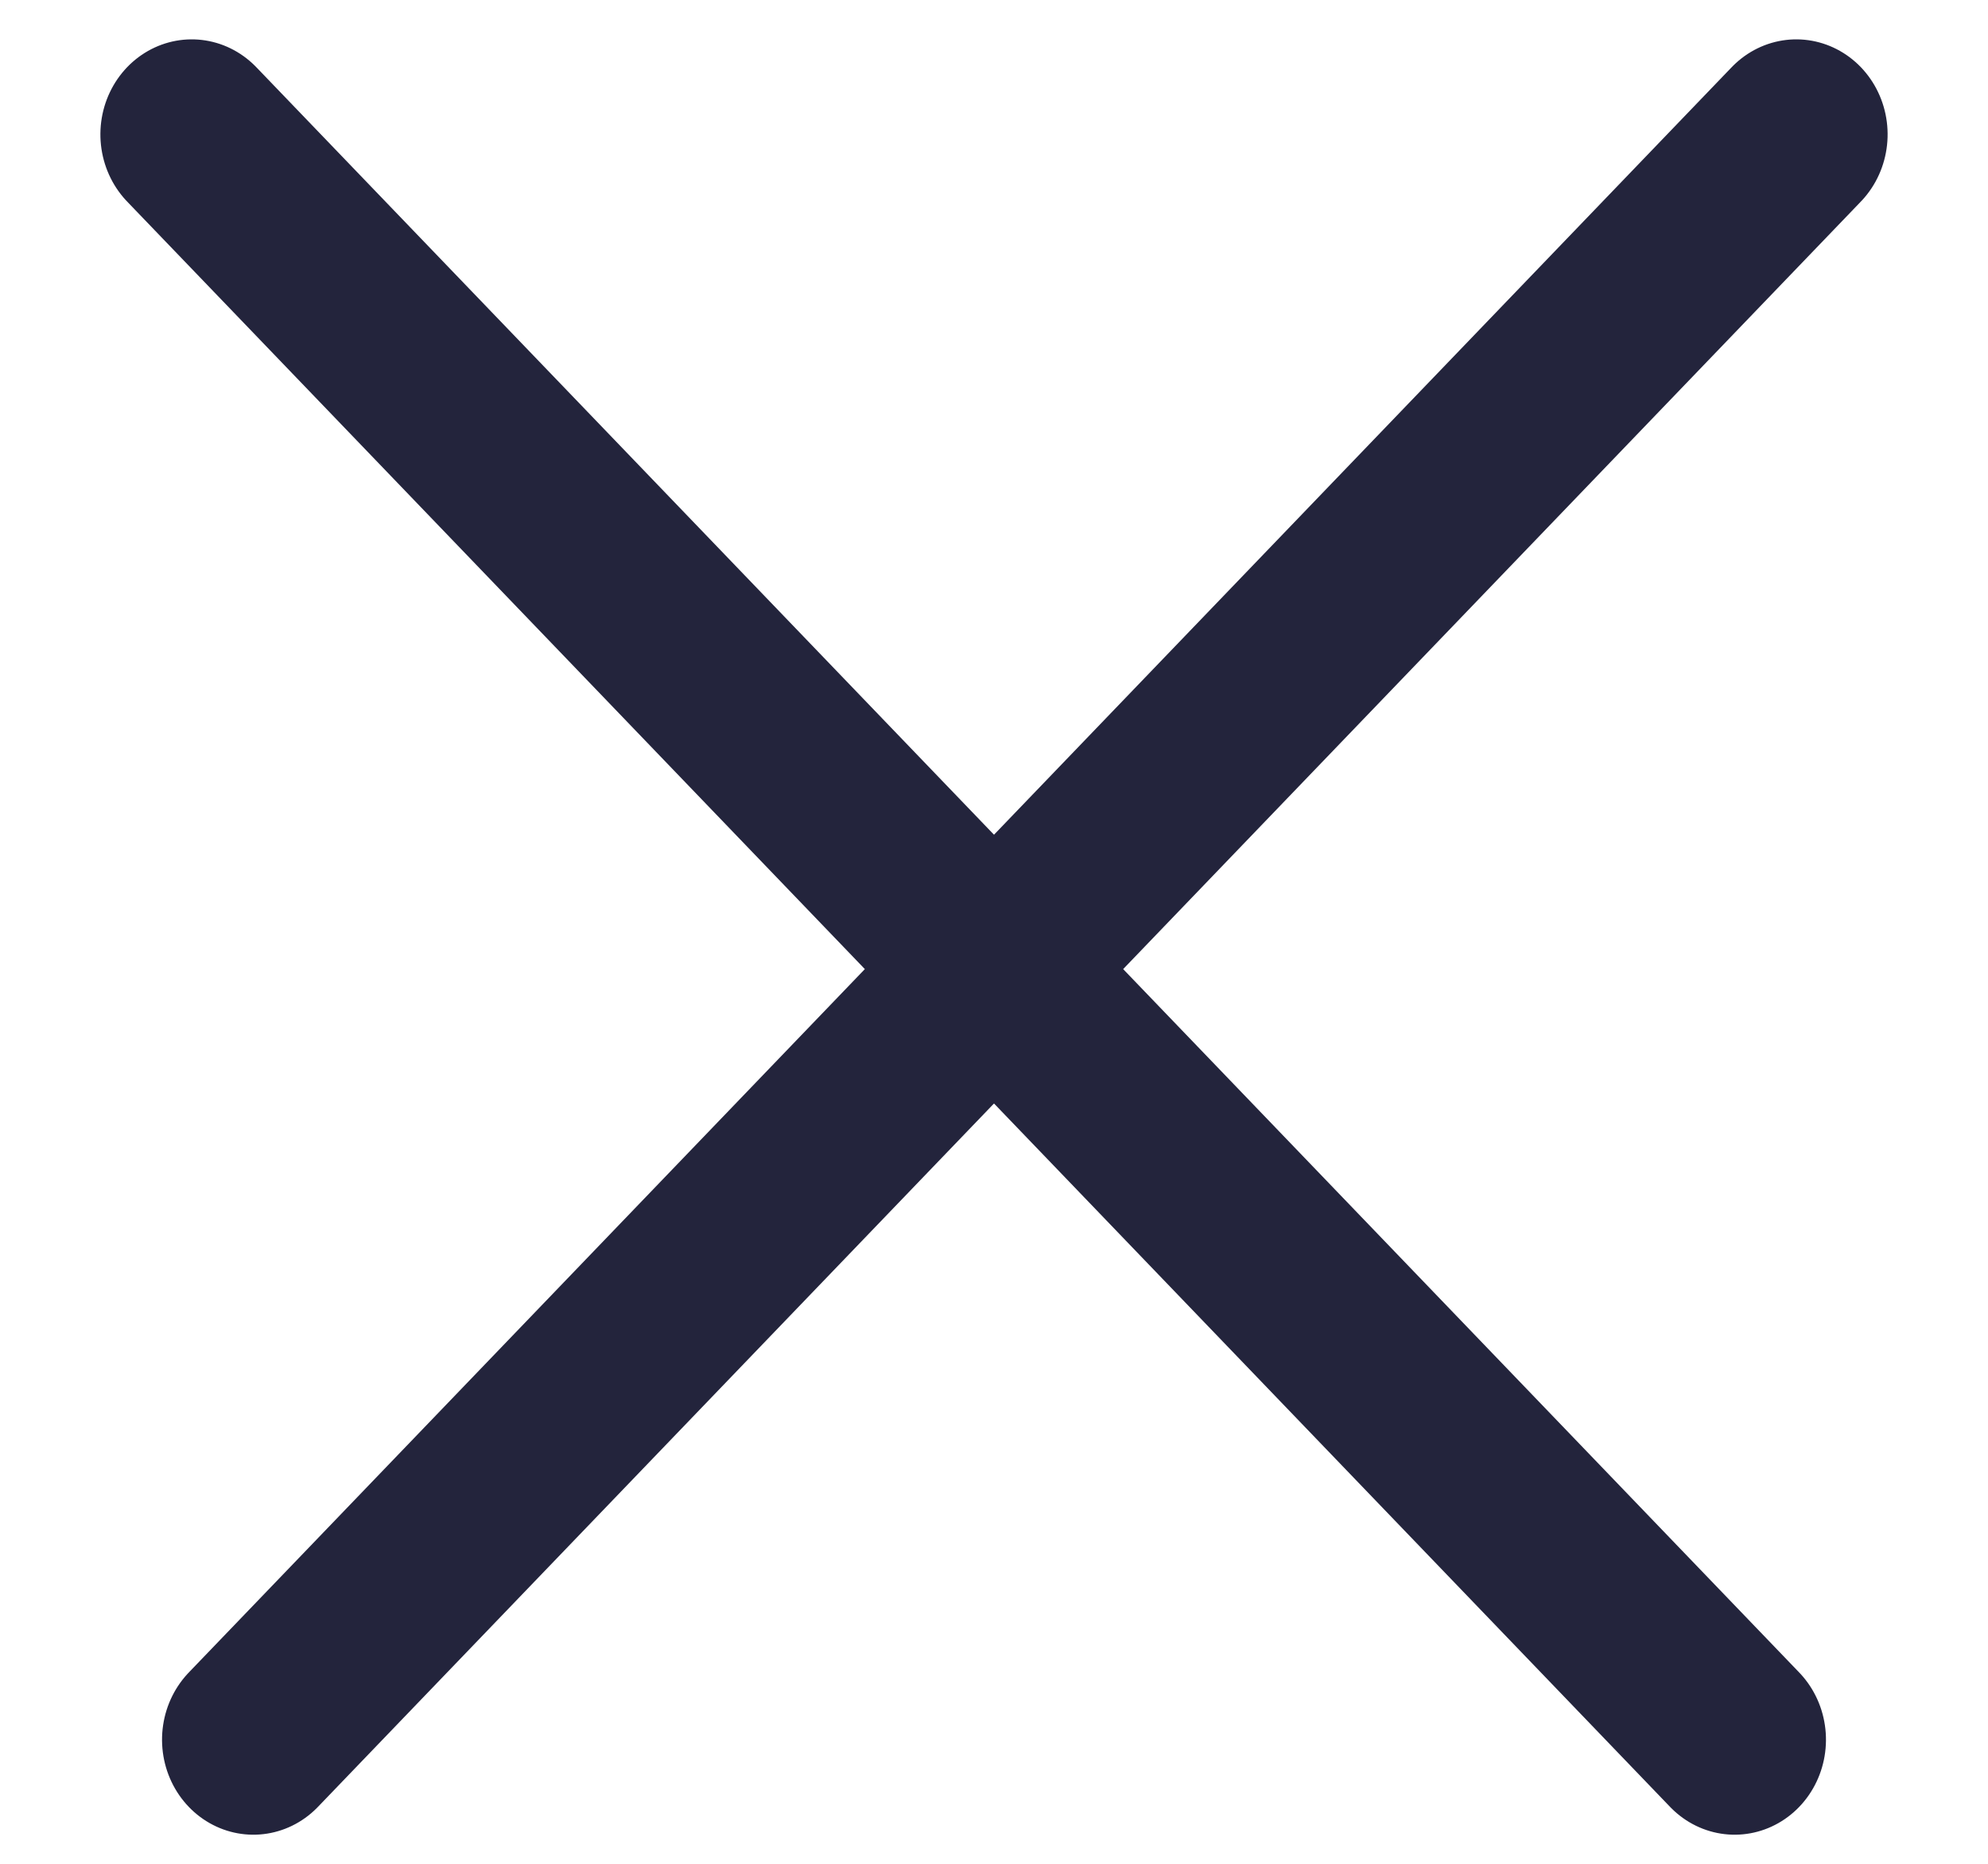
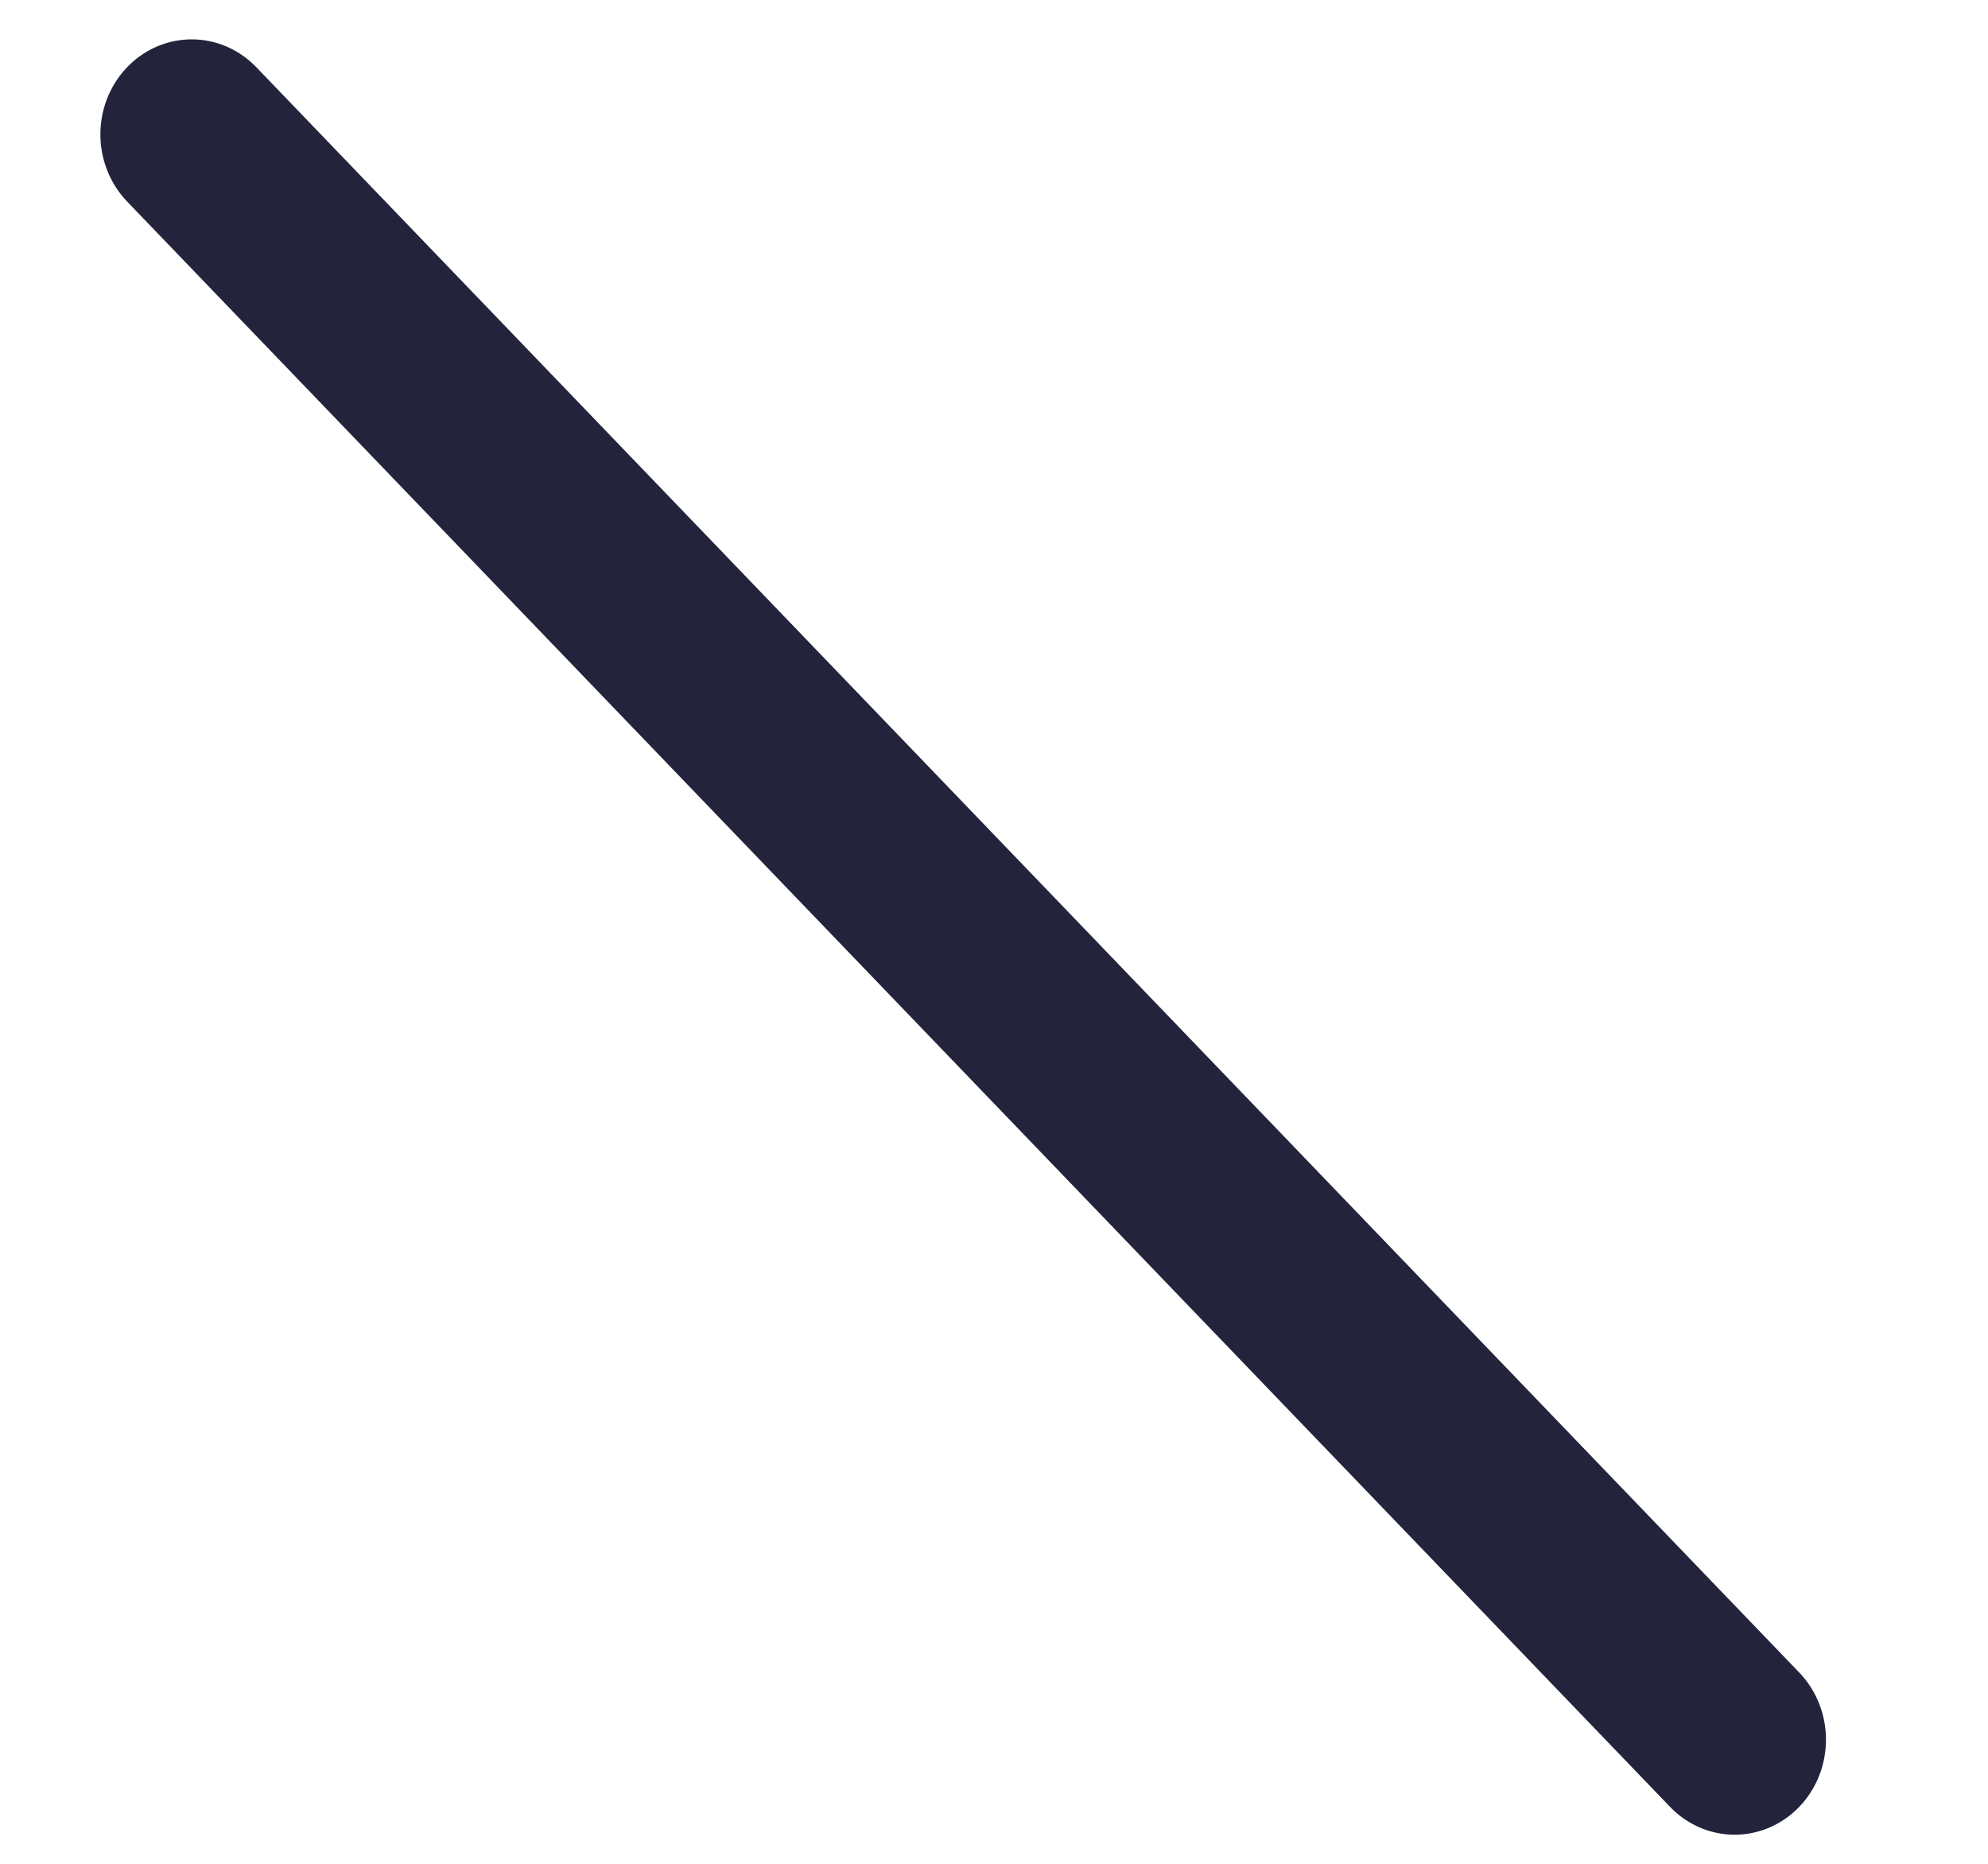
<svg xmlns="http://www.w3.org/2000/svg" width="16" height="15" viewBox="0 0 16 15" fill="none">
-   <line x1="0.75" y1="-0.75" x2="18.669" y2="-0.75" transform="matrix(-0.693 0.721 -0.693 -0.721 14.457 0)" stroke="#23243C" stroke-width="1.5" stroke-linecap="round" />
  <line x1="0.75" y1="-0.75" x2="18.669" y2="-0.75" transform="matrix(0.693 0.721 0.693 -0.721 1.543 0)" stroke="#23243C" stroke-width="1.5" stroke-linecap="round" />
</svg>